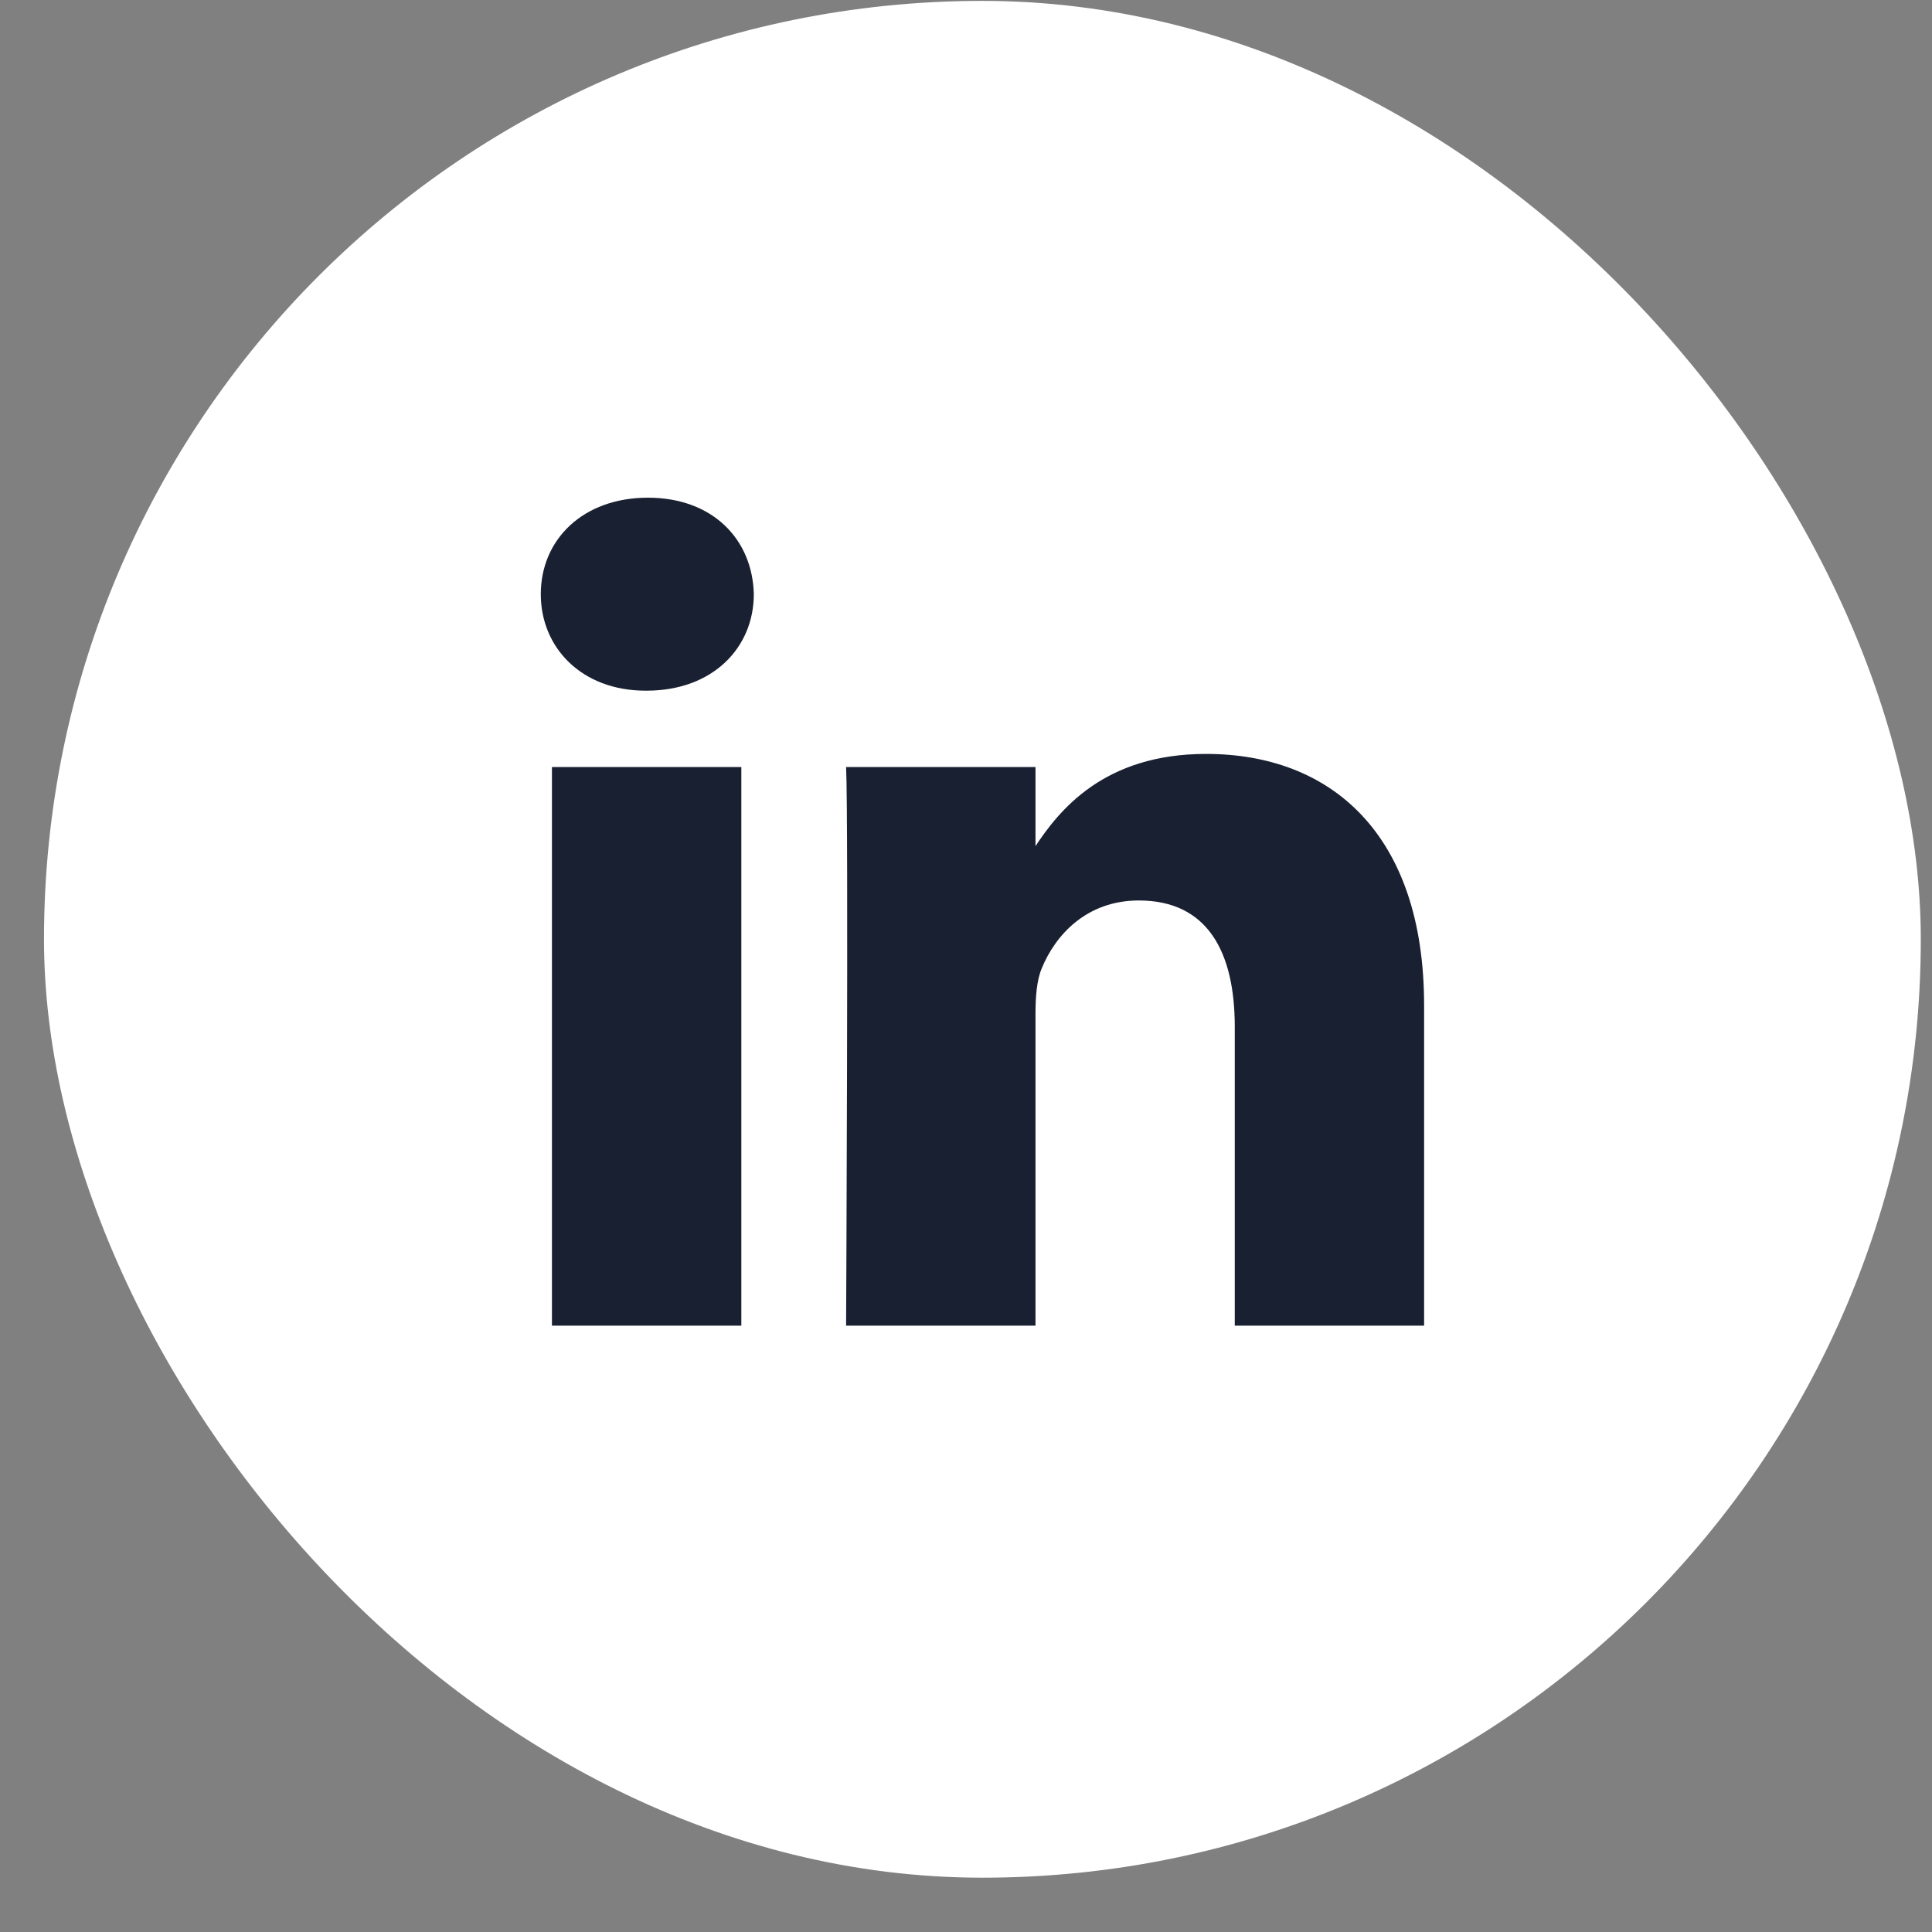
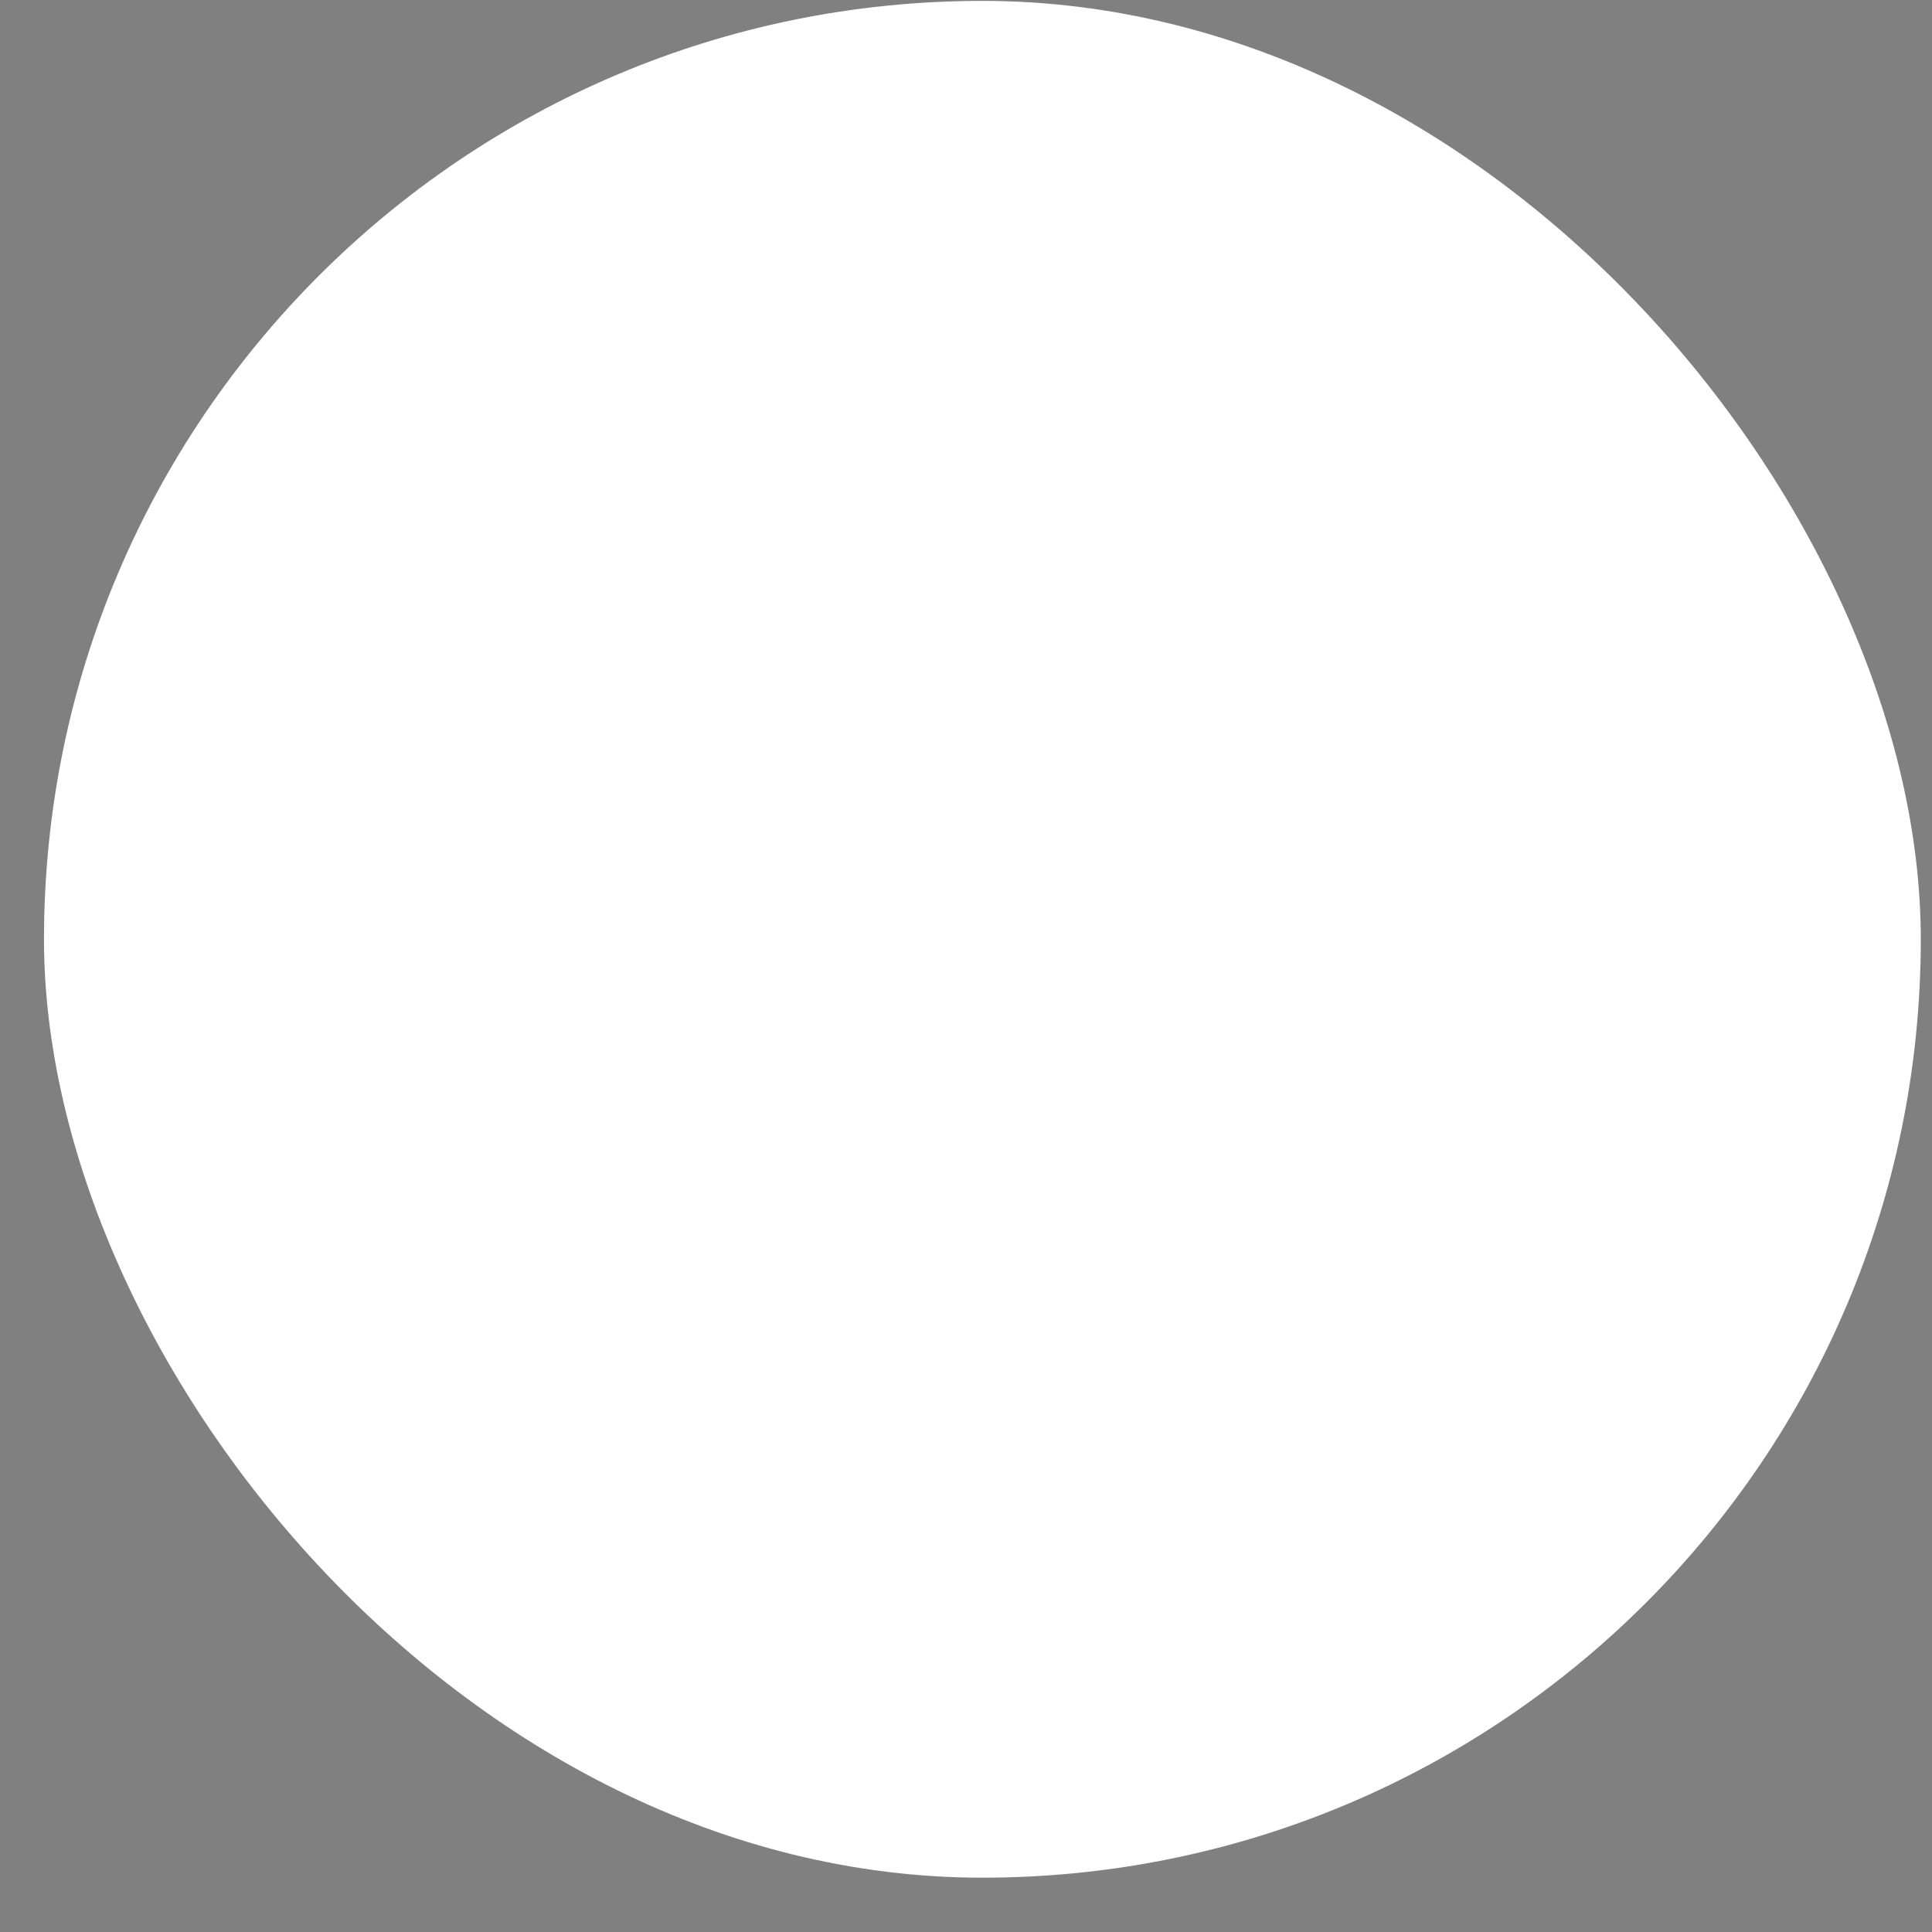
<svg xmlns="http://www.w3.org/2000/svg" width="35" height="35" viewBox="0 0 35 35" fill="none">
  <rect x="0" y="0" width="35" height="35" fill="#808080" stroke="none" />
  <rect x="0.797" y="0.016" width="34" height="34" rx="17" fill="white" />
  <g clip-path="url(#clip0_1531_2098)">
-     <path d="M13.43 24.016V13.895H9.999V24.016H13.43ZM11.715 12.512C12.911 12.512 13.656 11.735 13.656 10.764C13.633 9.771 12.911 9.016 11.738 9.016C10.564 9.016 9.797 9.771 9.797 10.764C9.797 11.736 10.541 12.512 11.693 12.512H11.715H11.715ZM15.328 24.016H18.759V18.364C18.759 18.061 18.781 17.759 18.872 17.543C19.119 16.939 19.684 16.313 20.631 16.313C21.873 16.313 22.369 17.241 22.369 18.601V24.016H25.799V18.213C25.799 15.104 24.107 13.658 21.85 13.658C20 13.658 19.187 14.672 18.736 15.363H18.759V13.895H15.328C15.373 14.845 15.328 24.015 15.328 24.015L15.328 24.016Z" fill="#192031" />
-   </g>
+     </g>
  <defs>
    <clipPath id="clip0_1531_2098">
-       <rect width="16" height="15" fill="white" transform="translate(9.797 9.016)" />
-     </clipPath>
+       </clipPath>
  </defs>
</svg>